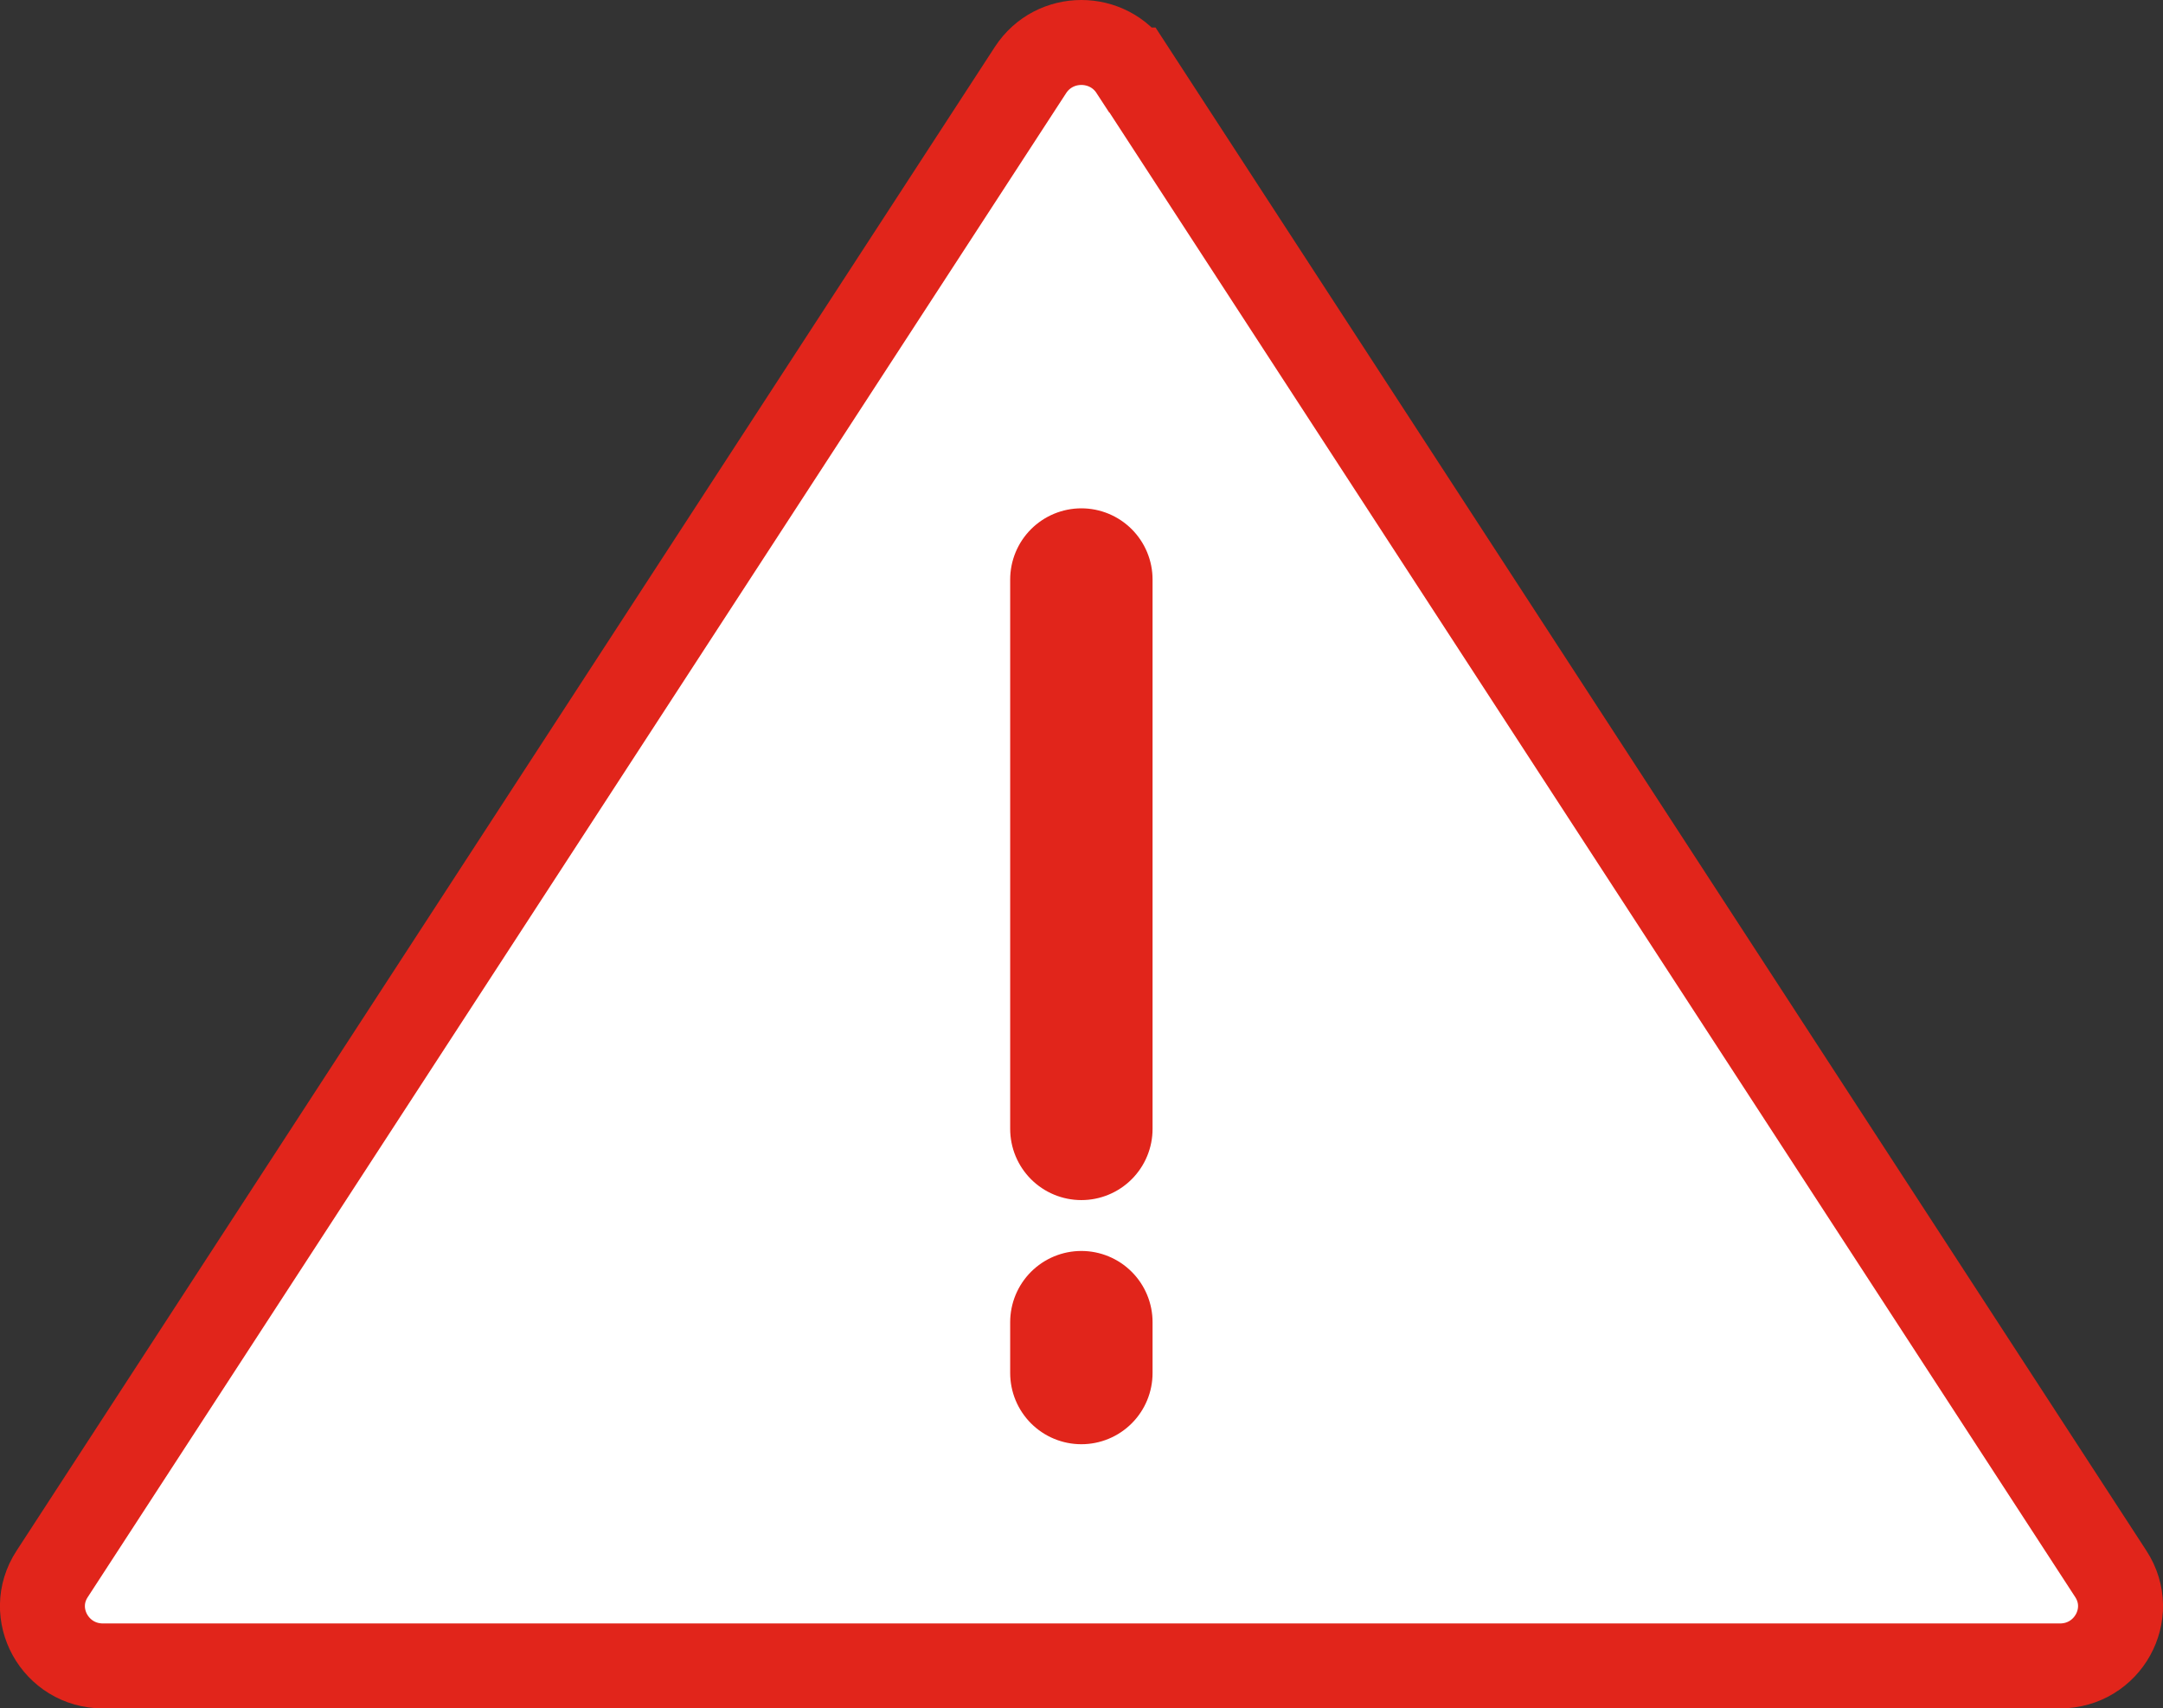
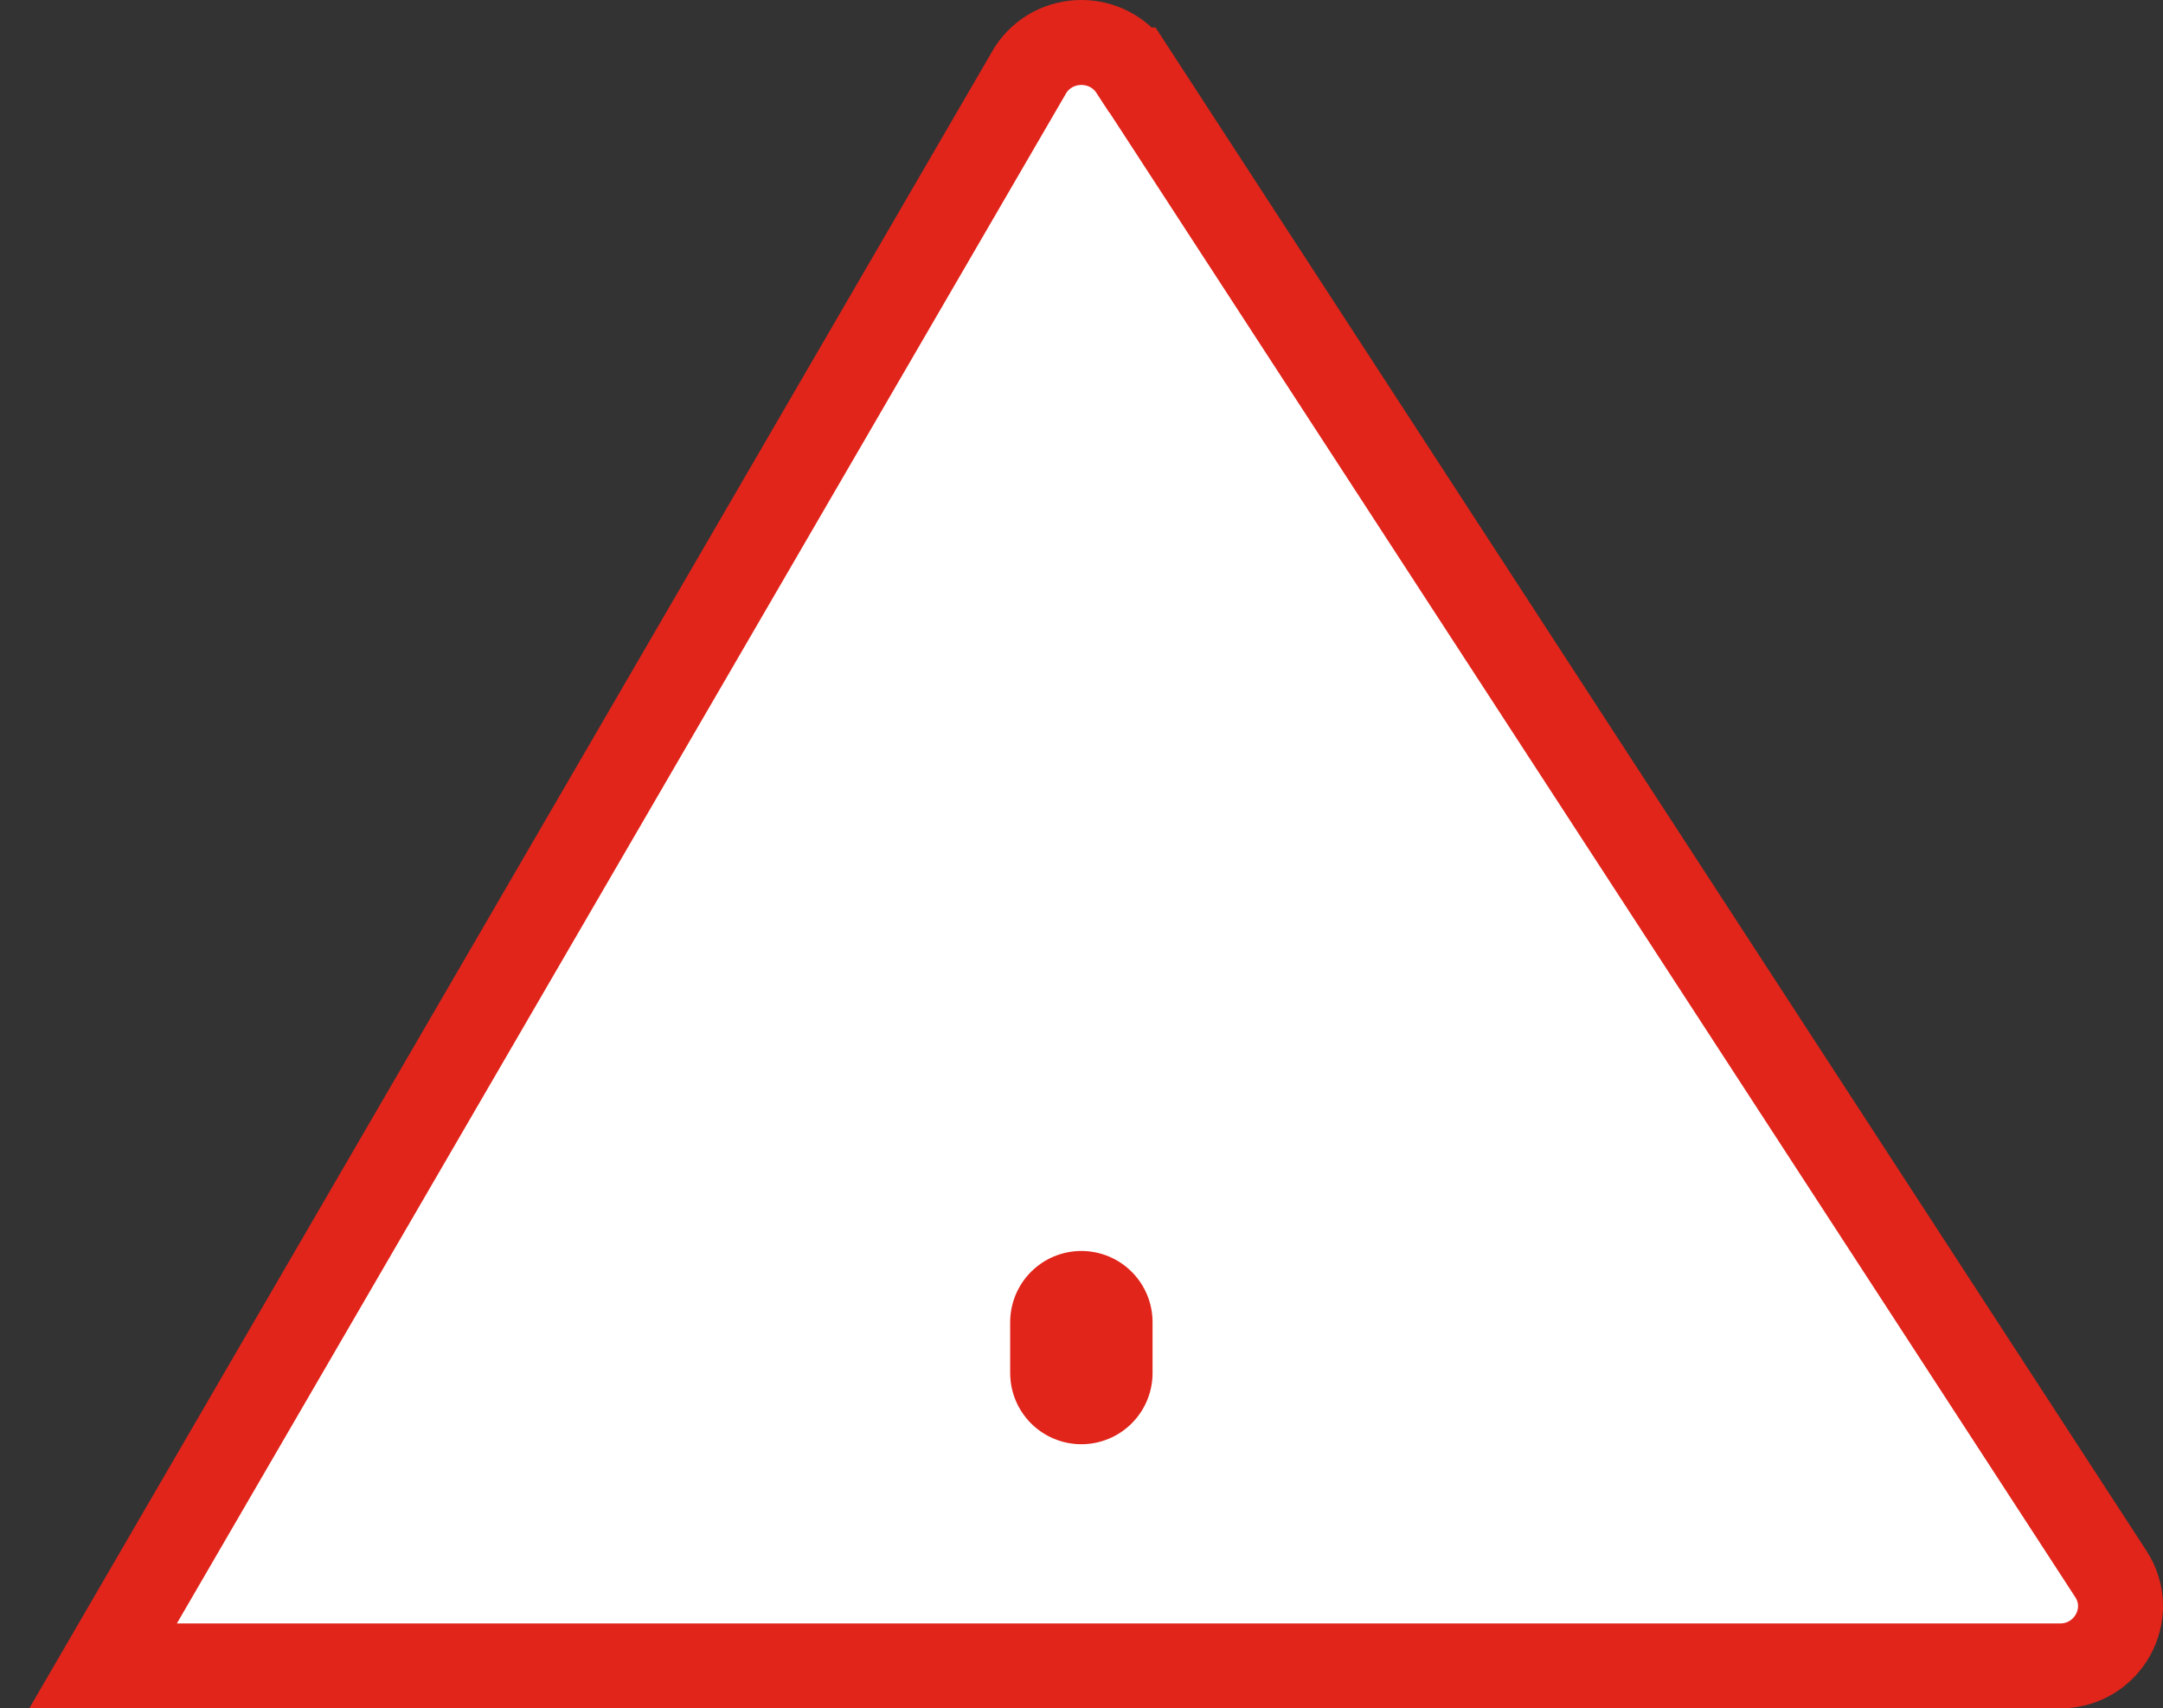
<svg xmlns="http://www.w3.org/2000/svg" id="Capa_2" data-name="Capa 2" viewBox="0 0 82.49 65.15">
  <rect x="0" y="0" width="82.49" height="65.15" fill="#333333" stroke="none" />
  <defs>
    <style>
      .cls-1 {
        fill: #fff;
        stroke-miterlimit: 10;
        stroke-width: 3.24px;
      }

      .cls-1, .cls-2 {
        stroke: #e1251b;
      }

      .cls-2 {
        fill: none;
        stroke-linecap: round;
        stroke-linejoin: round;
        stroke-width: 5.43px;
      }
    </style>
  </defs>
  <g id="Capa_3" data-name="Capa 3">
    <g>
-       <path class="cls-1" d="M43.19,2.67l37.31,57.35c.99,1.52-.12,3.51-1.94,3.51H3.93c-1.83,0-2.93-2-1.94-3.51L39.3,2.67c.91-1.4,2.97-1.4,3.88,0Z" />
-       <line class="cls-2" x1="41.24" y1="22.1" x2="41.24" y2="43.05" />
+       <path class="cls-1" d="M43.19,2.67l37.31,57.35c.99,1.52-.12,3.51-1.94,3.51H3.93L39.3,2.67c.91-1.4,2.97-1.4,3.88,0Z" />
      <line class="cls-2" x1="41.24" y1="50.42" x2="41.24" y2="52.36" />
    </g>
  </g>
</svg>